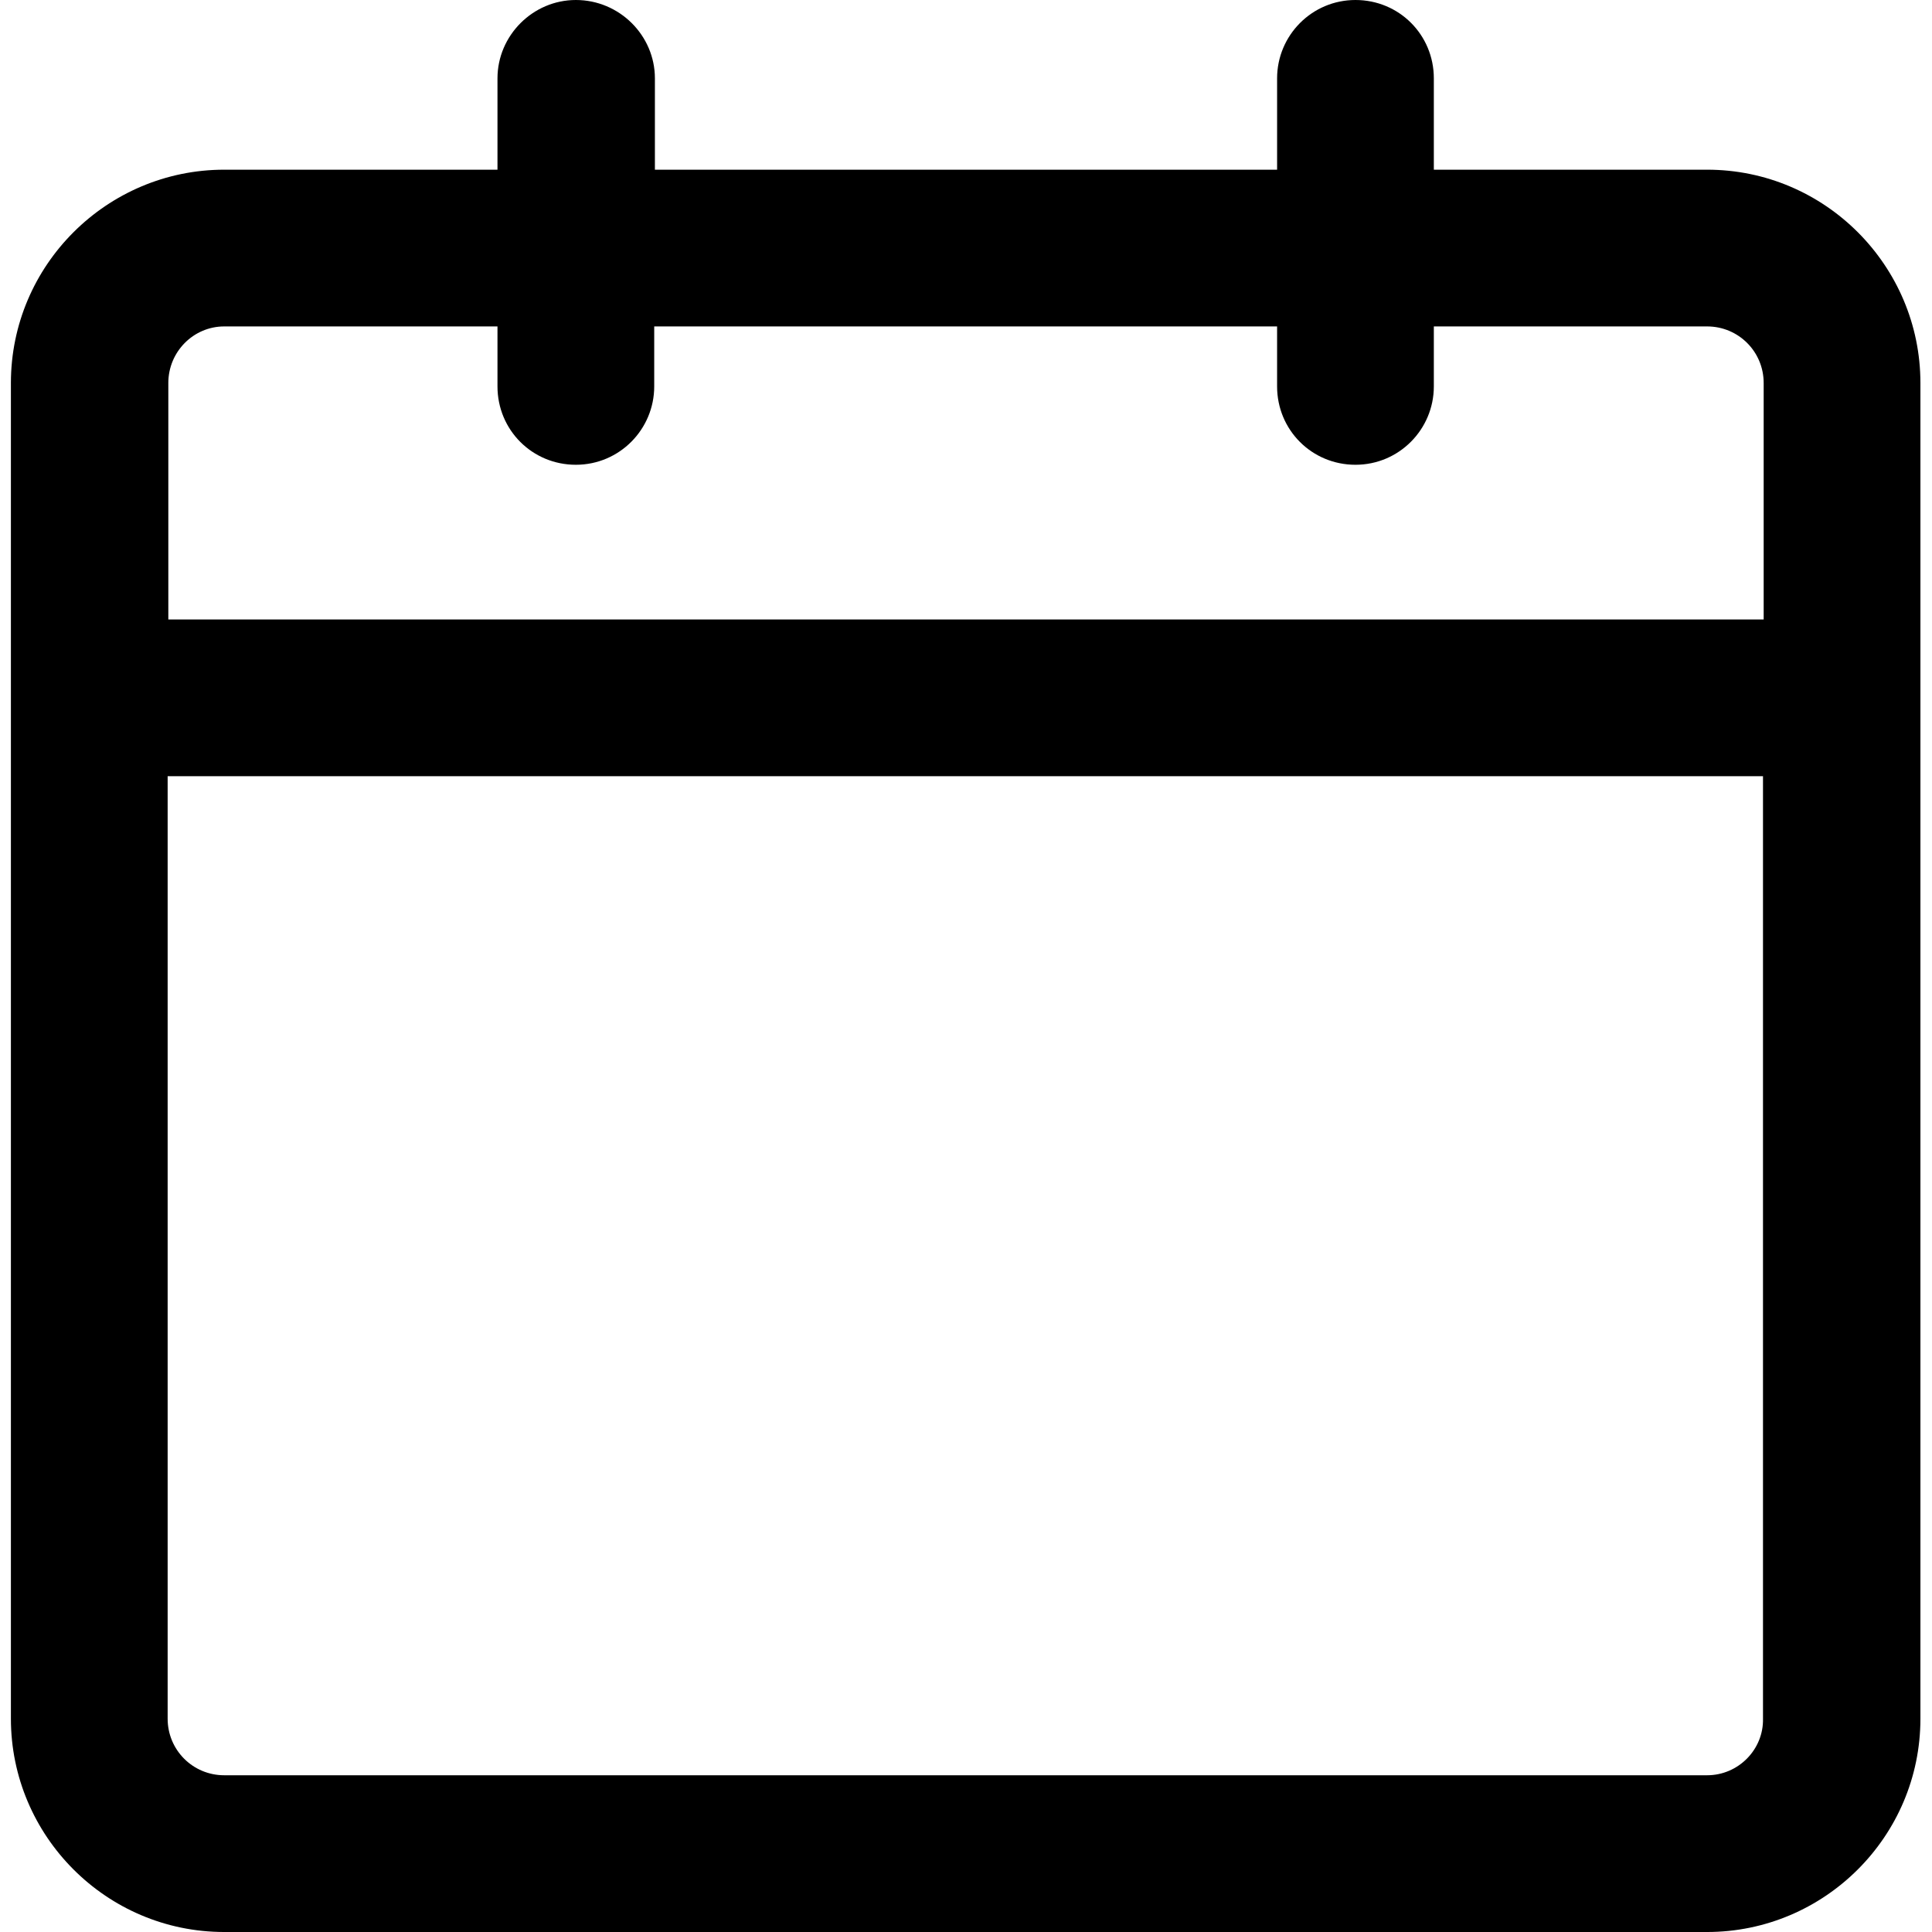
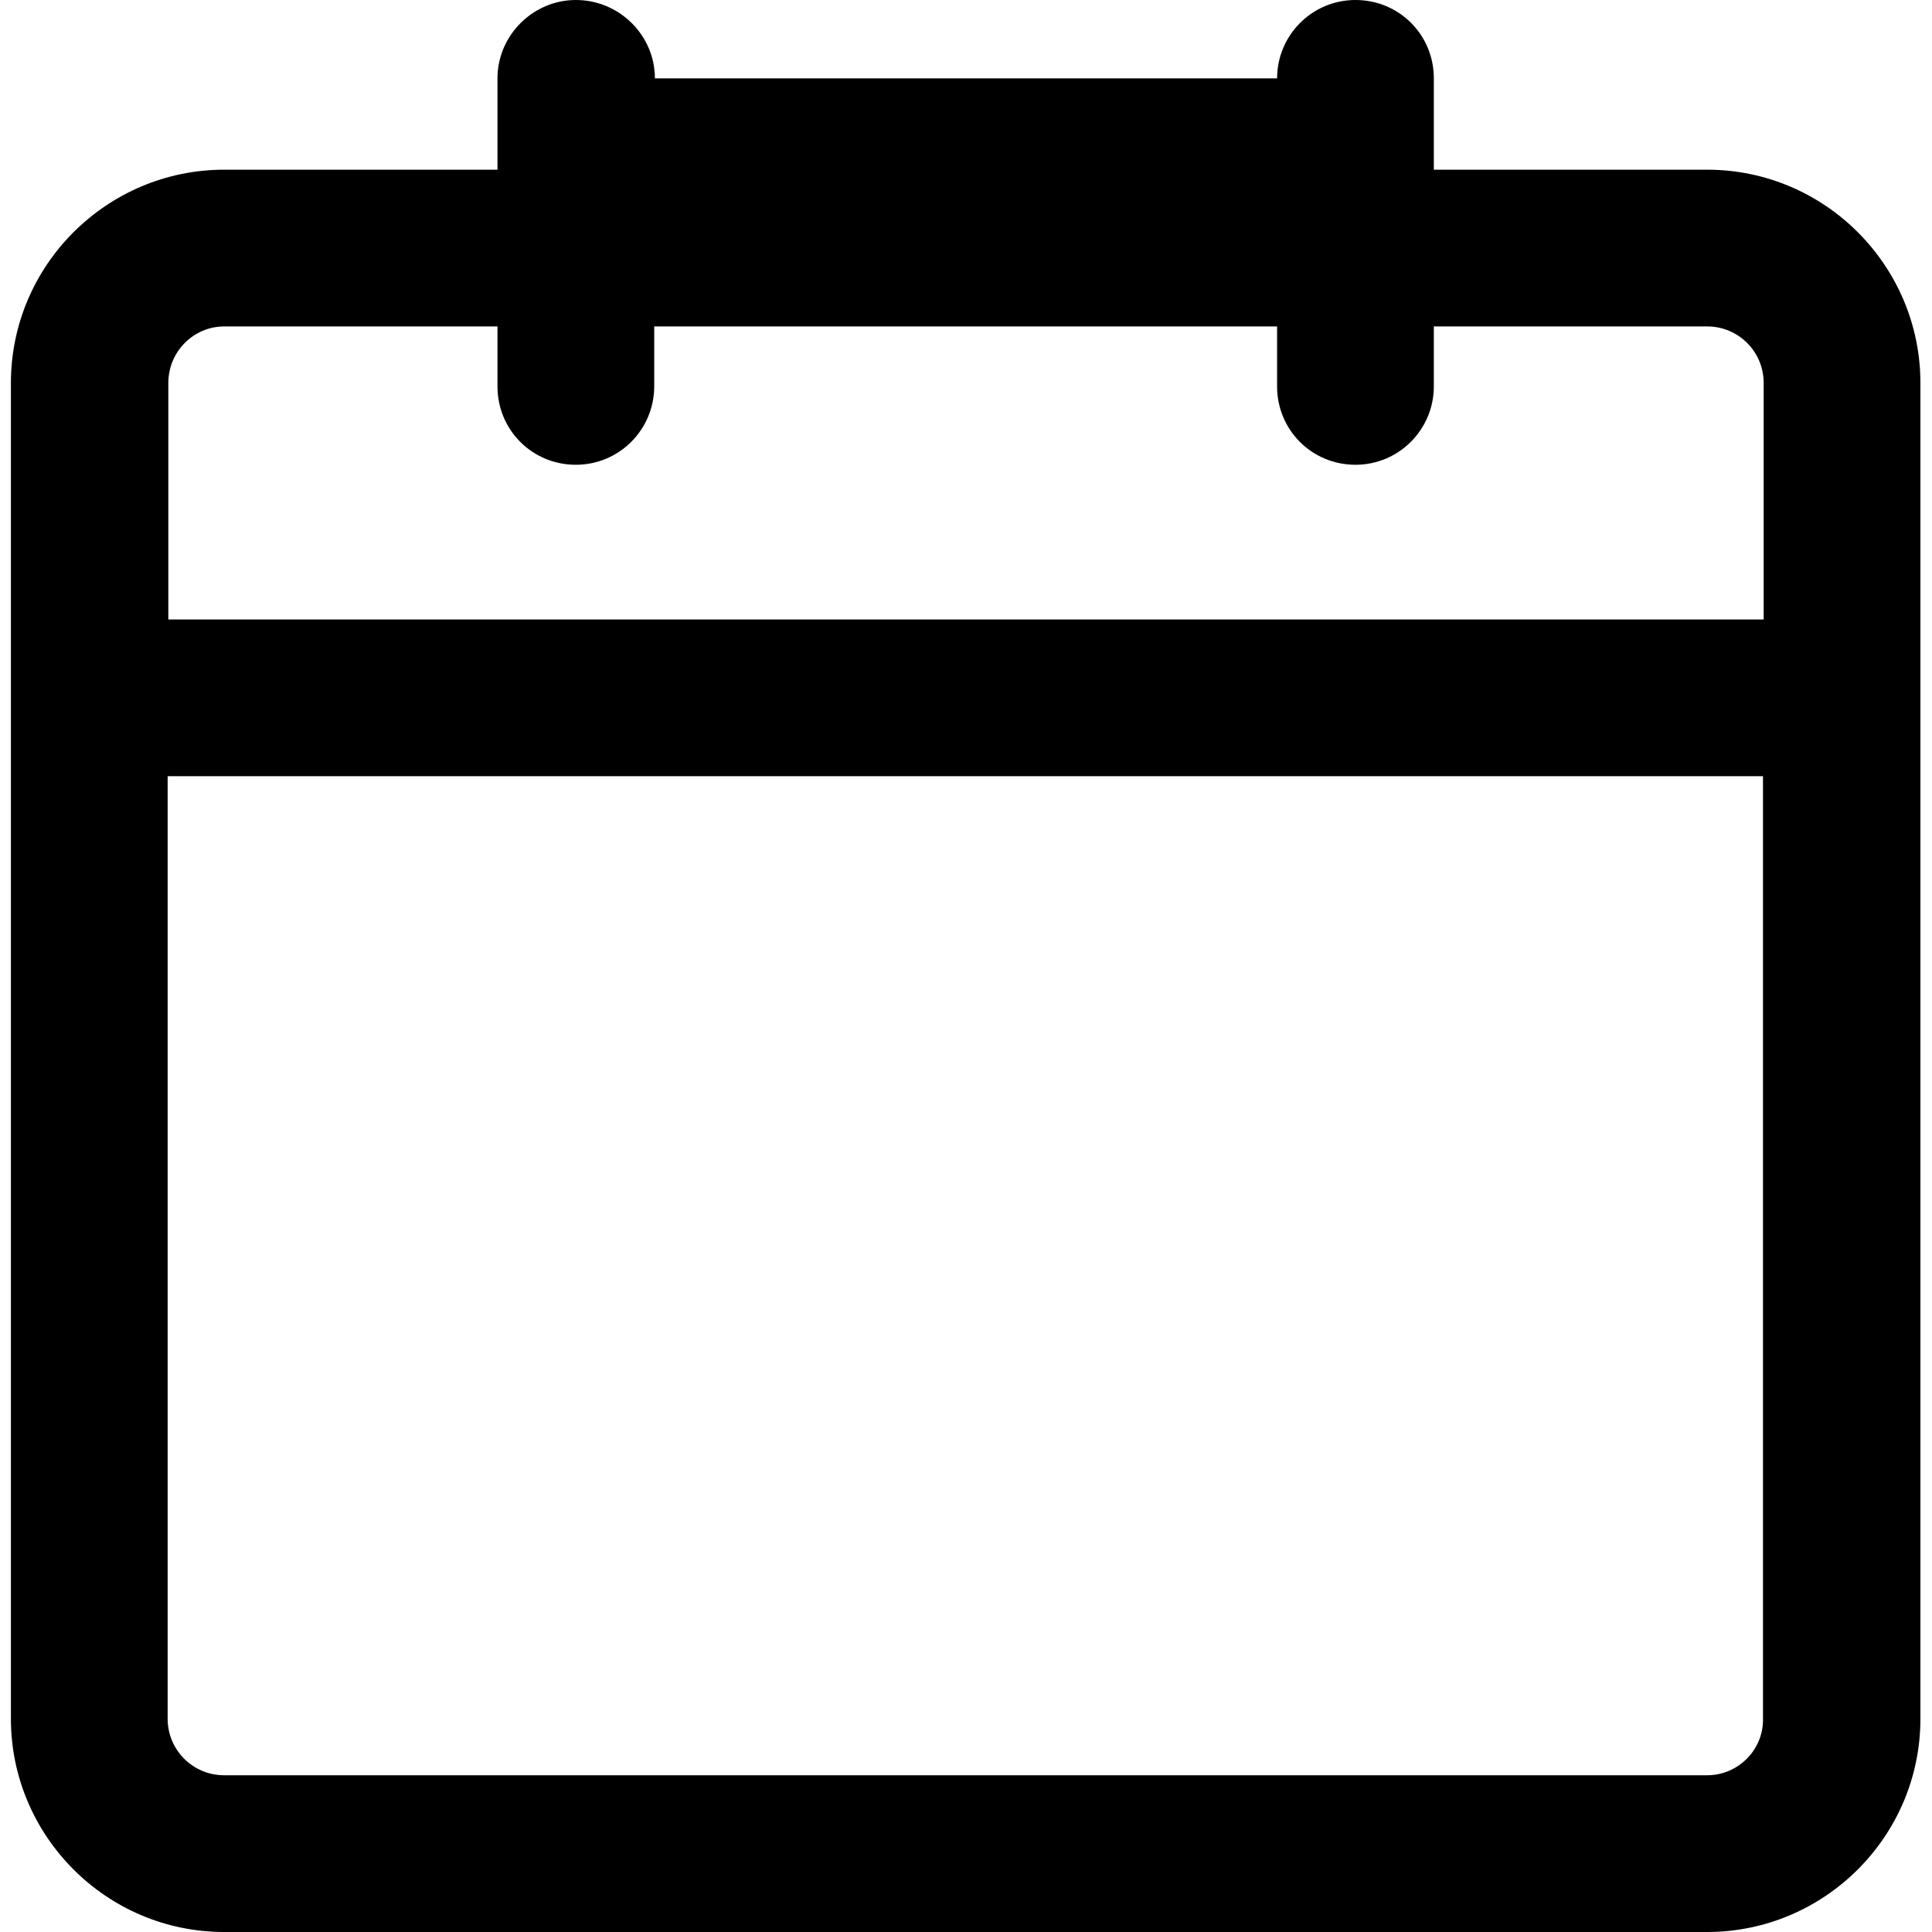
<svg xmlns="http://www.w3.org/2000/svg" xml:space="preserve" style="enable-background:new 0 0 283.5 283.5;" viewBox="0 0 283.5 283.5" y="0px" x="0px" id="Laag_1" version="1.1">
  <g>
-     <path d="M250.5,24.9h-40.1V11.5c0-6.4-5.1-11.5-11.5-11.5s-11.5,5.2-11.5,11.5v13.4H96.1V11.5C96.1,5.2,90.9,0,84.5,0   C78.2,0,73,5.2,73,11.5v13.4H32.9c-17.2,0-31.3,14-31.3,31.3v196c0,17.2,14,31.3,31.3,31.3h217.6c17.2,0,31.3-14,31.3-31.3v-196   C281.8,39,267.8,24.9,250.5,24.9z M32.9,47.9H73v8.8c0,6.4,5.1,11.5,11.5,11.5c6.4,0,11.5-5.2,11.5-11.5v-8.8h91.4v8.8   c0,6.4,5.1,11.5,11.5,11.5s11.5-5.2,11.5-11.5v-8.8h40.1c4.6,0,8.3,3.7,8.3,8.3v34.7H24.7V56.2C24.7,51.6,28.4,47.9,32.9,47.9z    M250.5,260.5H32.9c-4.6,0-8.3-3.7-8.3-8.3V113.9h234.1v138.3C258.8,256.7,255.1,260.5,250.5,260.5z" />
+     <path d="M250.5,24.9h-40.1V11.5c0-6.4-5.1-11.5-11.5-11.5s-11.5,5.2-11.5,11.5H96.1V11.5C96.1,5.2,90.9,0,84.5,0   C78.2,0,73,5.2,73,11.5v13.4H32.9c-17.2,0-31.3,14-31.3,31.3v196c0,17.2,14,31.3,31.3,31.3h217.6c17.2,0,31.3-14,31.3-31.3v-196   C281.8,39,267.8,24.9,250.5,24.9z M32.9,47.9H73v8.8c0,6.4,5.1,11.5,11.5,11.5c6.4,0,11.5-5.2,11.5-11.5v-8.8h91.4v8.8   c0,6.4,5.1,11.5,11.5,11.5s11.5-5.2,11.5-11.5v-8.8h40.1c4.6,0,8.3,3.7,8.3,8.3v34.7H24.7V56.2C24.7,51.6,28.4,47.9,32.9,47.9z    M250.5,260.5H32.9c-4.6,0-8.3-3.7-8.3-8.3V113.9h234.1v138.3C258.8,256.7,255.1,260.5,250.5,260.5z" />
  </g>
</svg>